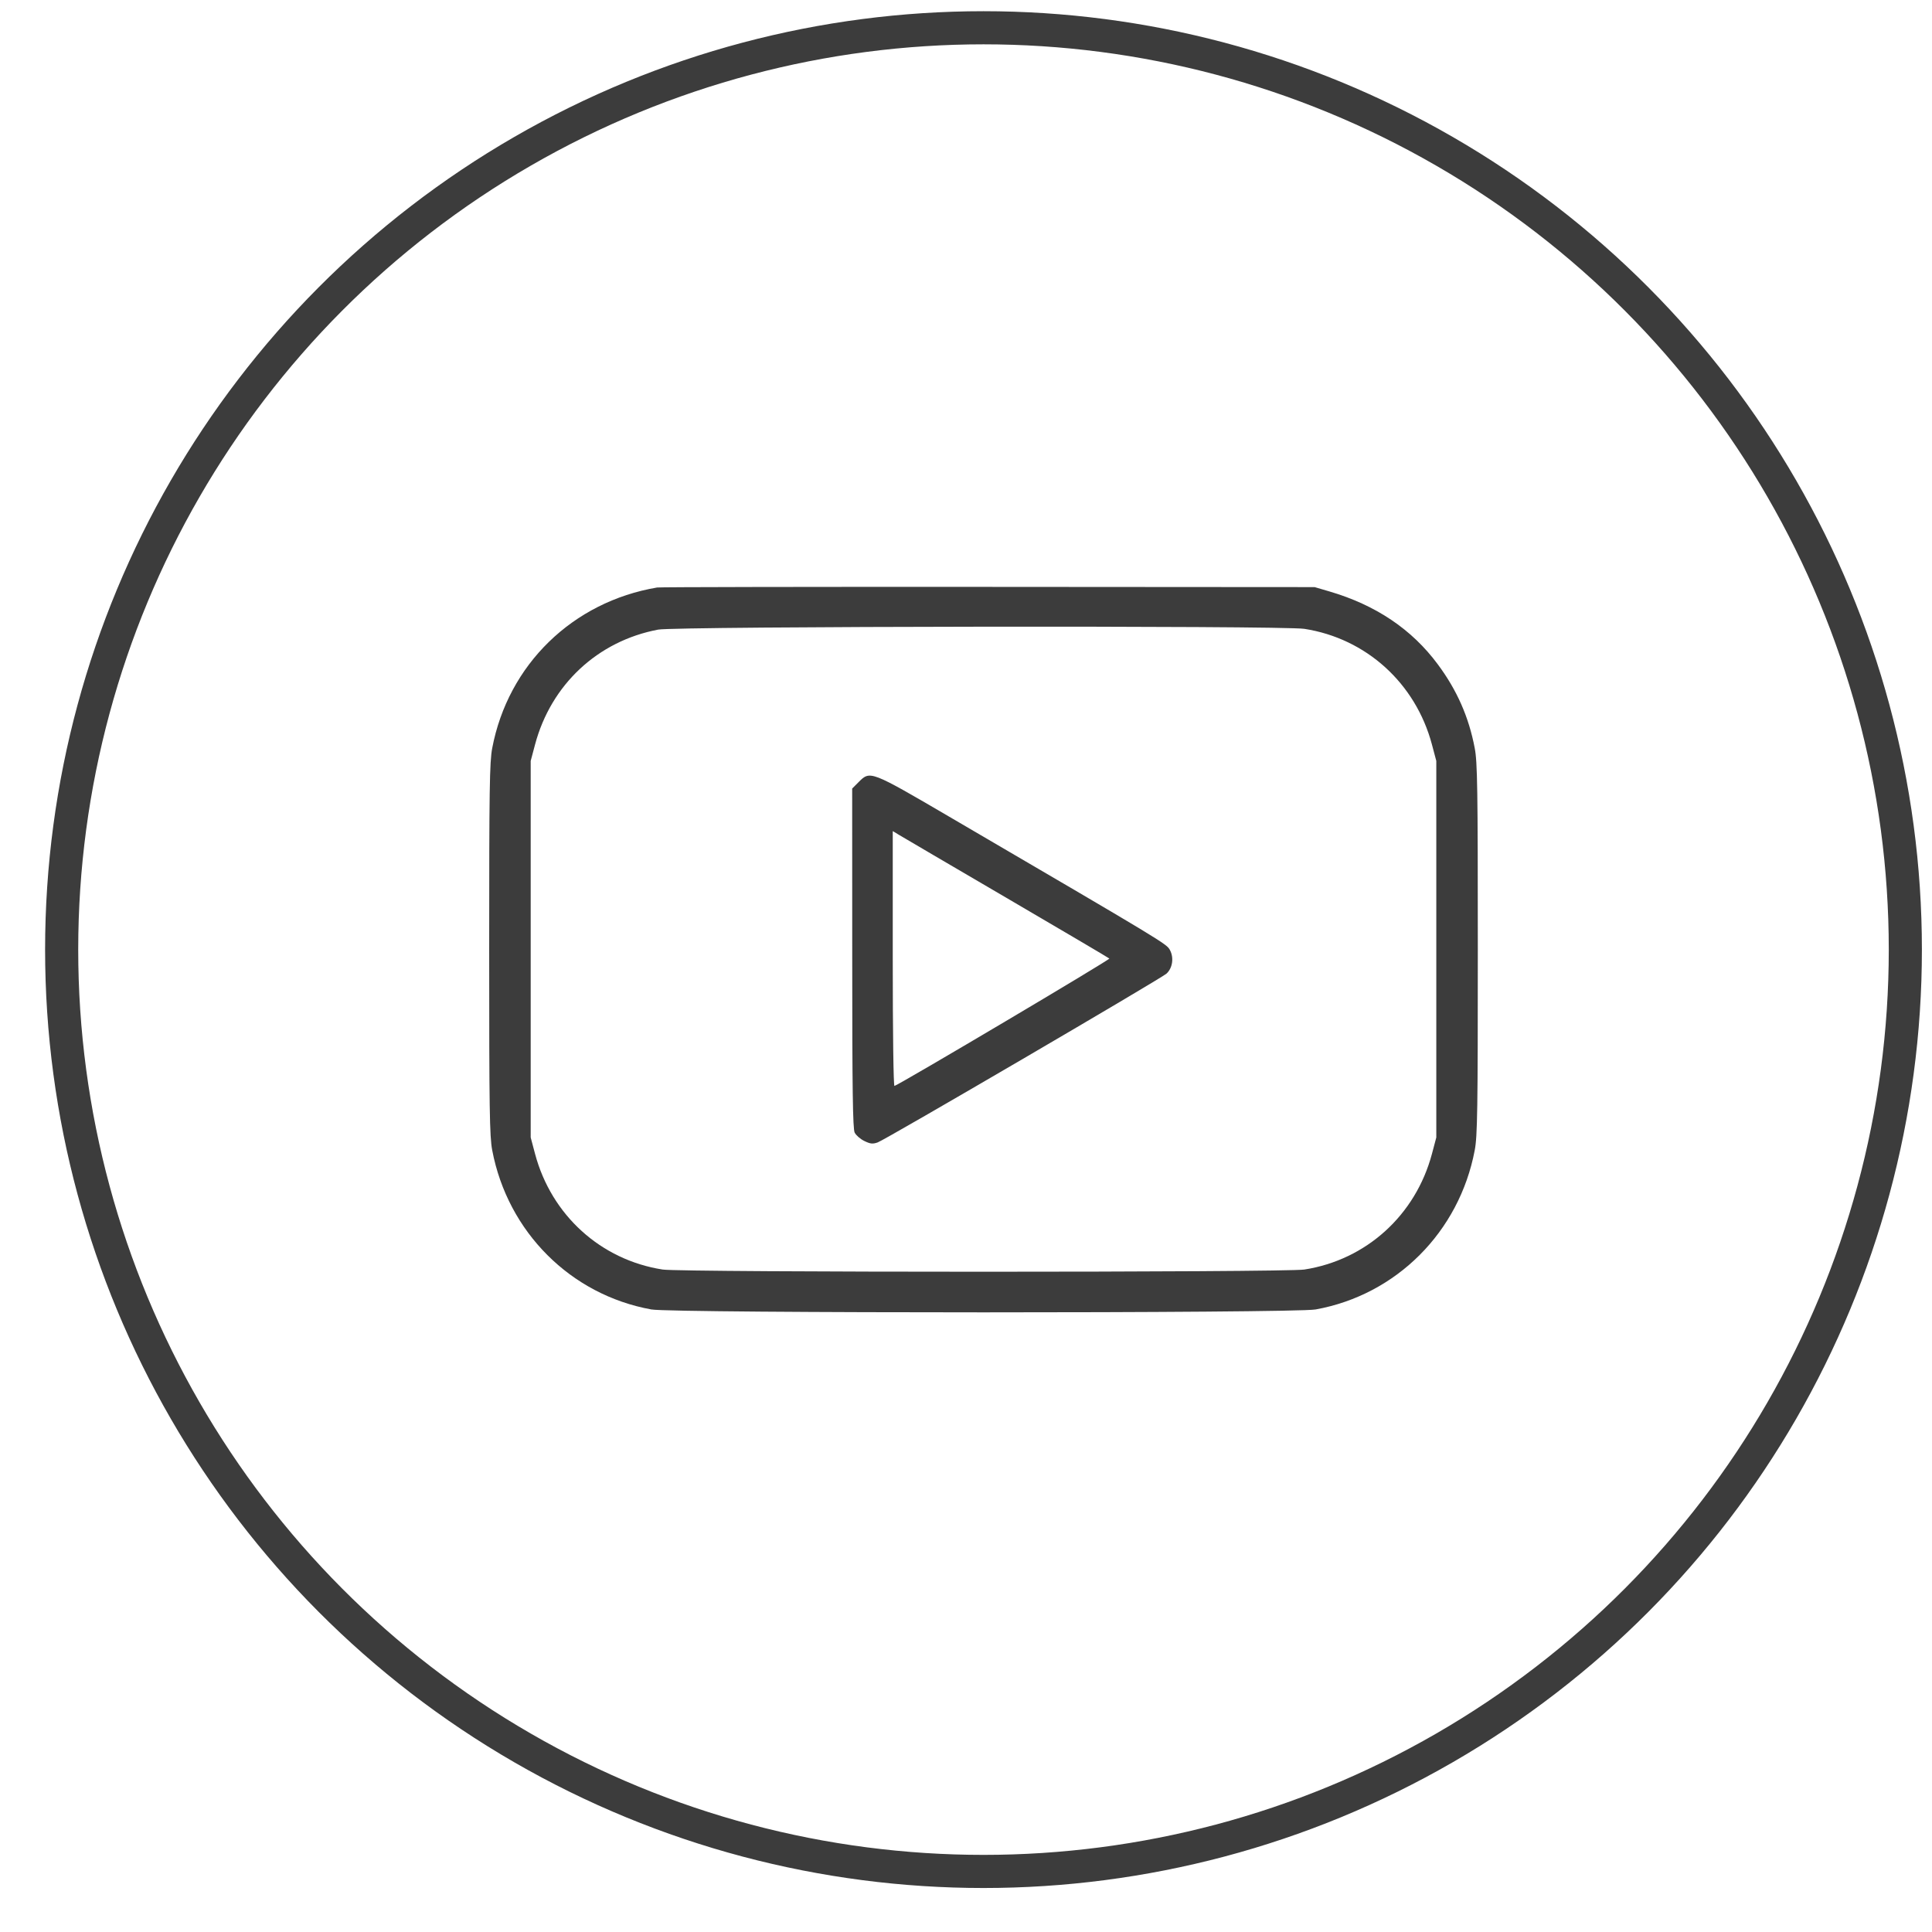
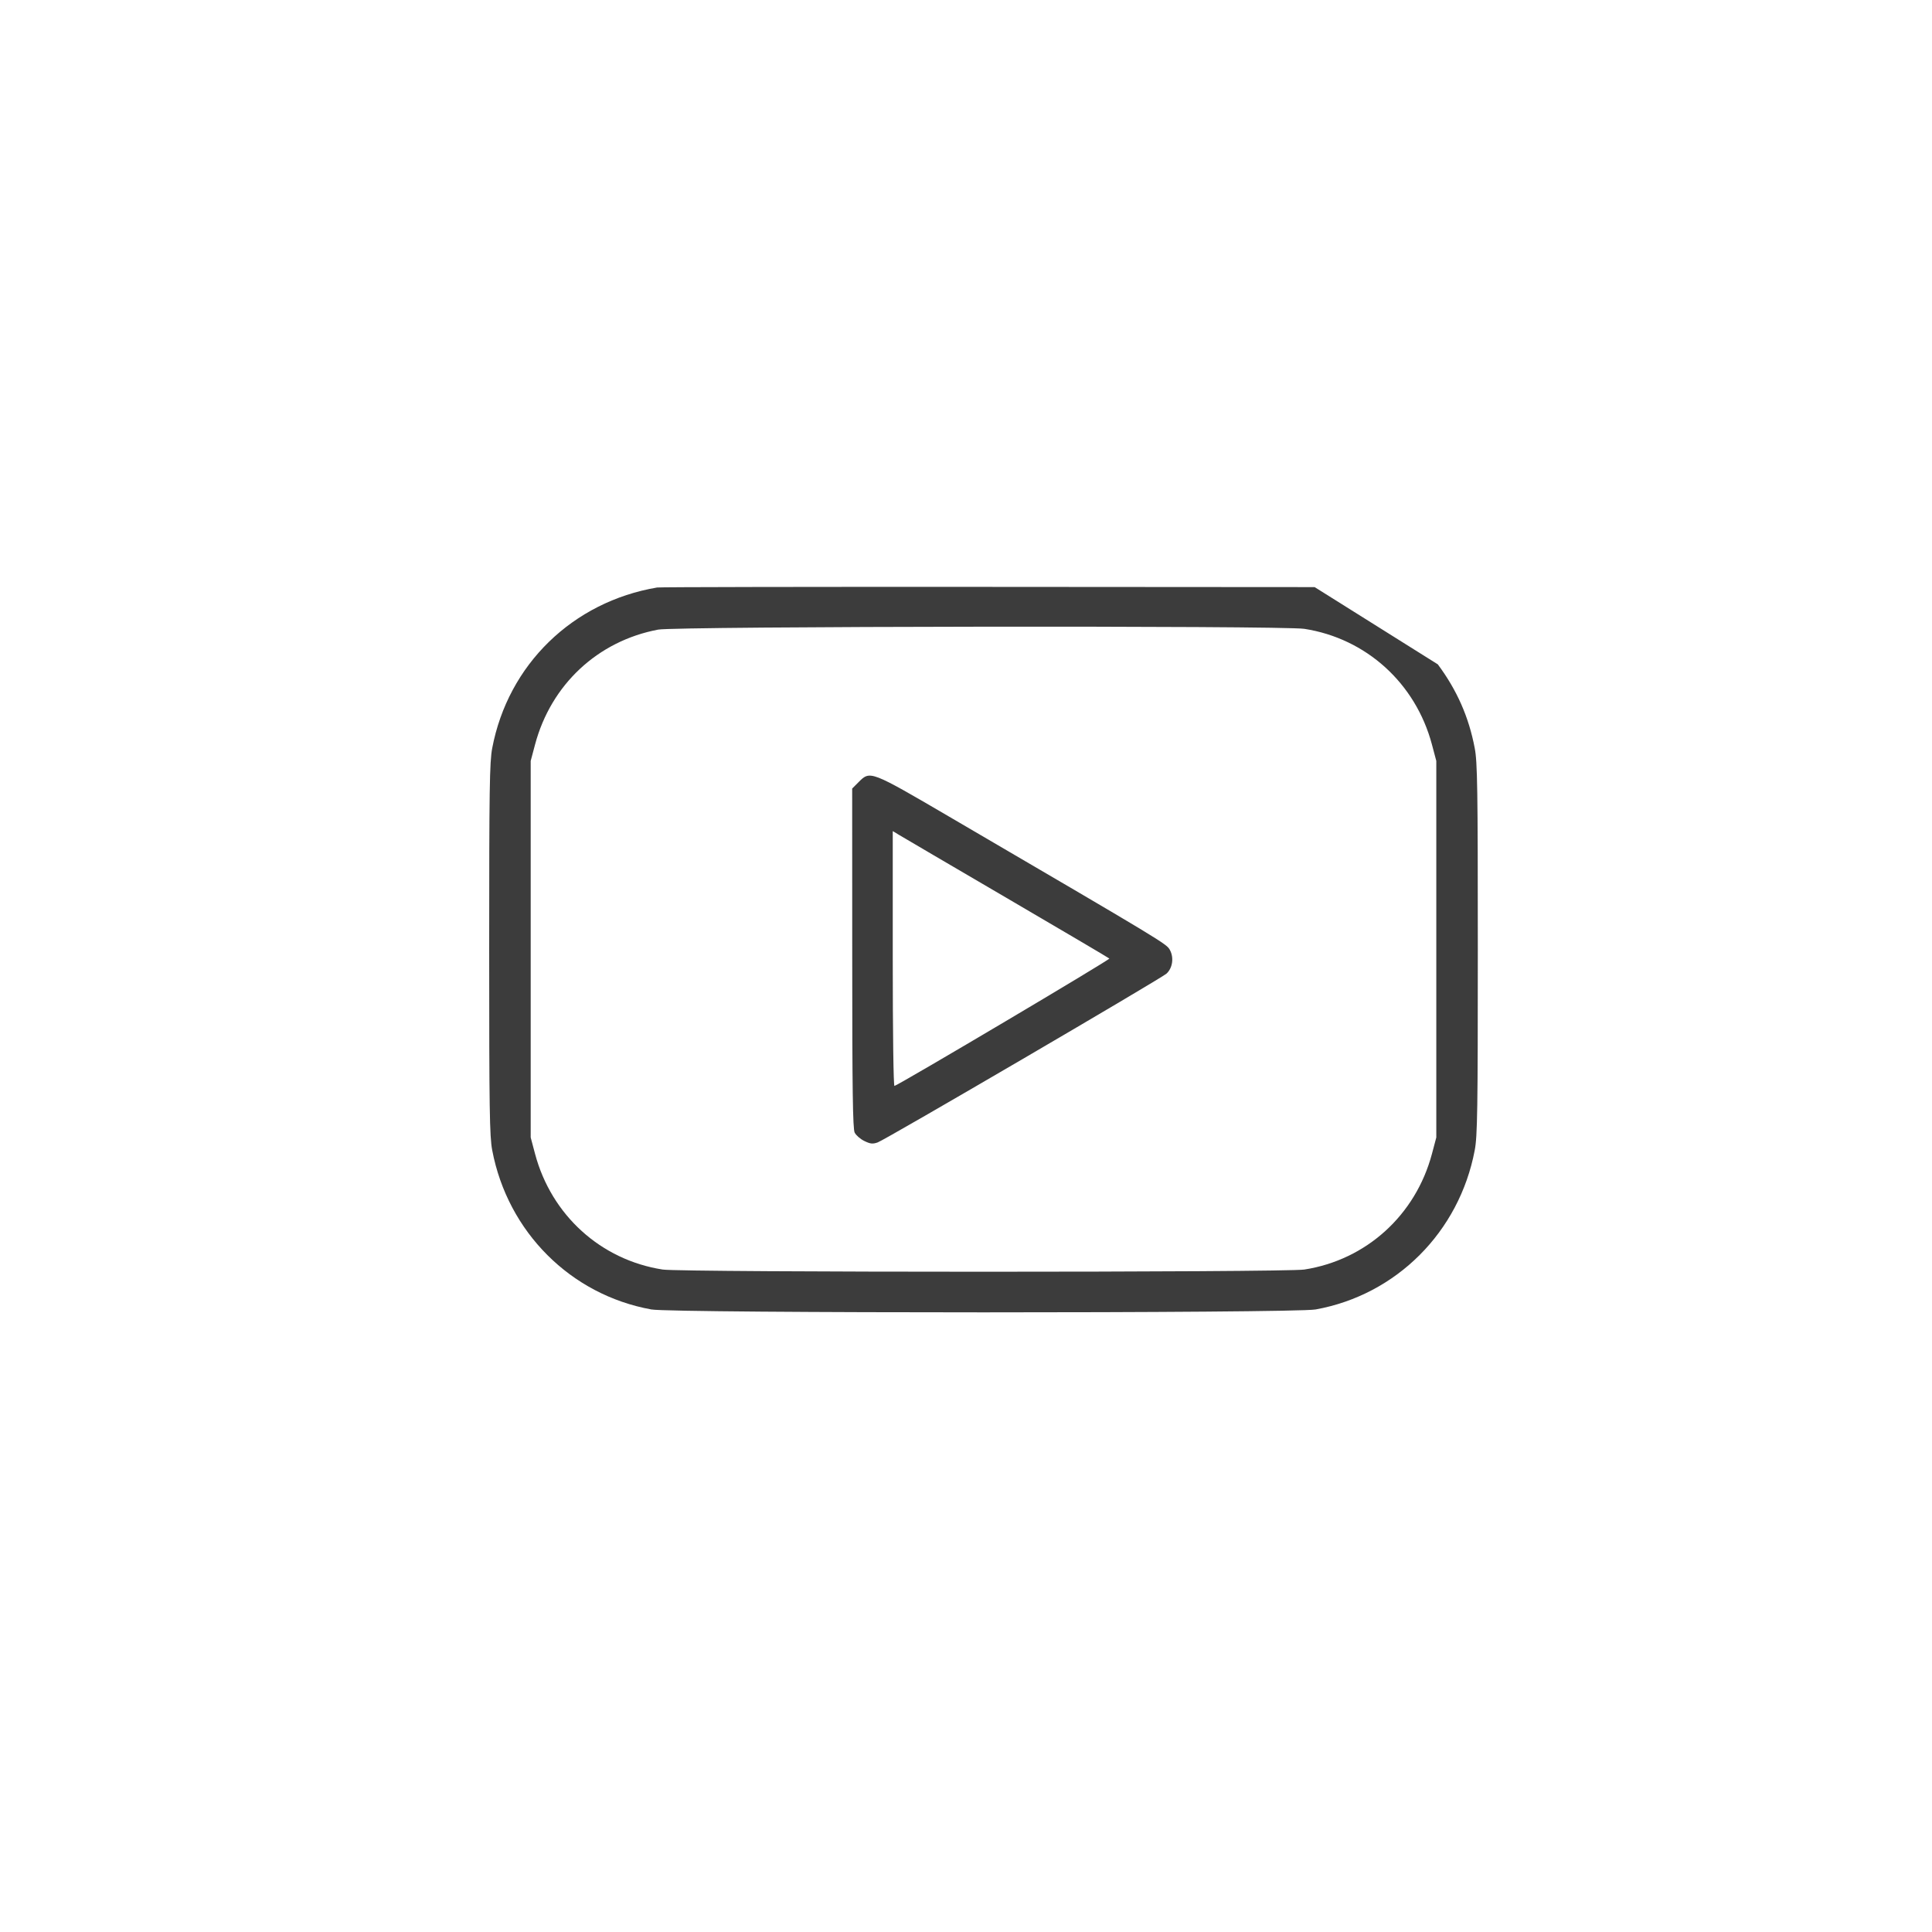
<svg xmlns="http://www.w3.org/2000/svg" width="35" height="35" viewBox="0 0 35 35" fill="none">
-   <circle cx="17.817" cy="17.203" r="16.7" stroke="#3C3C3C" stroke-width="0.6" />
-   <path fill-rule="evenodd" clip-rule="evenodd" d="M11.905 10.643C10.373 10.902 9.204 12.041 8.917 13.553C8.869 13.806 8.862 14.285 8.862 17.195C8.862 20.106 8.869 20.584 8.917 20.838C9.198 22.318 10.338 23.458 11.8 23.722C12.188 23.792 23.446 23.792 23.834 23.722C25.296 23.458 26.436 22.318 26.716 20.838C26.765 20.584 26.772 20.106 26.772 17.195C26.772 14.285 26.765 13.806 26.716 13.553C26.61 12.992 26.395 12.503 26.047 12.035C25.577 11.4 24.922 10.96 24.082 10.714L23.816 10.636L17.904 10.632C14.653 10.63 11.953 10.635 11.905 10.643ZM23.629 11.392C24.75 11.566 25.645 12.377 25.941 13.488L26.02 13.785V17.195V20.606L25.941 20.903C25.645 22.014 24.75 22.825 23.629 22.999C23.284 23.052 12.35 23.052 12.005 22.999C10.884 22.825 9.989 22.014 9.693 20.903L9.614 20.606V17.195V13.785L9.693 13.488C9.983 12.402 10.828 11.613 11.923 11.406C12.247 11.345 23.24 11.331 23.629 11.392ZM15.557 14.166L15.438 14.285L15.439 17.358C15.439 19.736 15.449 20.451 15.483 20.518C15.507 20.566 15.585 20.635 15.658 20.67C15.766 20.723 15.809 20.728 15.9 20.696C16.038 20.648 21.025 17.733 21.131 17.639C21.241 17.54 21.27 17.352 21.195 17.212C21.133 17.097 21.142 17.102 17.191 14.792C15.768 13.96 15.764 13.959 15.557 14.166ZM18.237 16.268C19.247 16.859 20.084 17.352 20.097 17.365C20.116 17.383 16.335 19.624 16.204 19.673C16.186 19.68 16.173 18.71 16.173 17.37V15.056L16.287 15.125C16.349 15.163 17.227 15.677 18.237 16.268Z" fill="#3C3C3C" />
+   <path fill-rule="evenodd" clip-rule="evenodd" d="M11.905 10.643C10.373 10.902 9.204 12.041 8.917 13.553C8.869 13.806 8.862 14.285 8.862 17.195C8.862 20.106 8.869 20.584 8.917 20.838C9.198 22.318 10.338 23.458 11.8 23.722C12.188 23.792 23.446 23.792 23.834 23.722C25.296 23.458 26.436 22.318 26.716 20.838C26.765 20.584 26.772 20.106 26.772 17.195C26.772 14.285 26.765 13.806 26.716 13.553C26.61 12.992 26.395 12.503 26.047 12.035L23.816 10.636L17.904 10.632C14.653 10.63 11.953 10.635 11.905 10.643ZM23.629 11.392C24.75 11.566 25.645 12.377 25.941 13.488L26.02 13.785V17.195V20.606L25.941 20.903C25.645 22.014 24.75 22.825 23.629 22.999C23.284 23.052 12.35 23.052 12.005 22.999C10.884 22.825 9.989 22.014 9.693 20.903L9.614 20.606V17.195V13.785L9.693 13.488C9.983 12.402 10.828 11.613 11.923 11.406C12.247 11.345 23.24 11.331 23.629 11.392ZM15.557 14.166L15.438 14.285L15.439 17.358C15.439 19.736 15.449 20.451 15.483 20.518C15.507 20.566 15.585 20.635 15.658 20.67C15.766 20.723 15.809 20.728 15.9 20.696C16.038 20.648 21.025 17.733 21.131 17.639C21.241 17.54 21.27 17.352 21.195 17.212C21.133 17.097 21.142 17.102 17.191 14.792C15.768 13.96 15.764 13.959 15.557 14.166ZM18.237 16.268C19.247 16.859 20.084 17.352 20.097 17.365C20.116 17.383 16.335 19.624 16.204 19.673C16.186 19.68 16.173 18.71 16.173 17.37V15.056L16.287 15.125C16.349 15.163 17.227 15.677 18.237 16.268Z" fill="#3C3C3C" />
</svg>